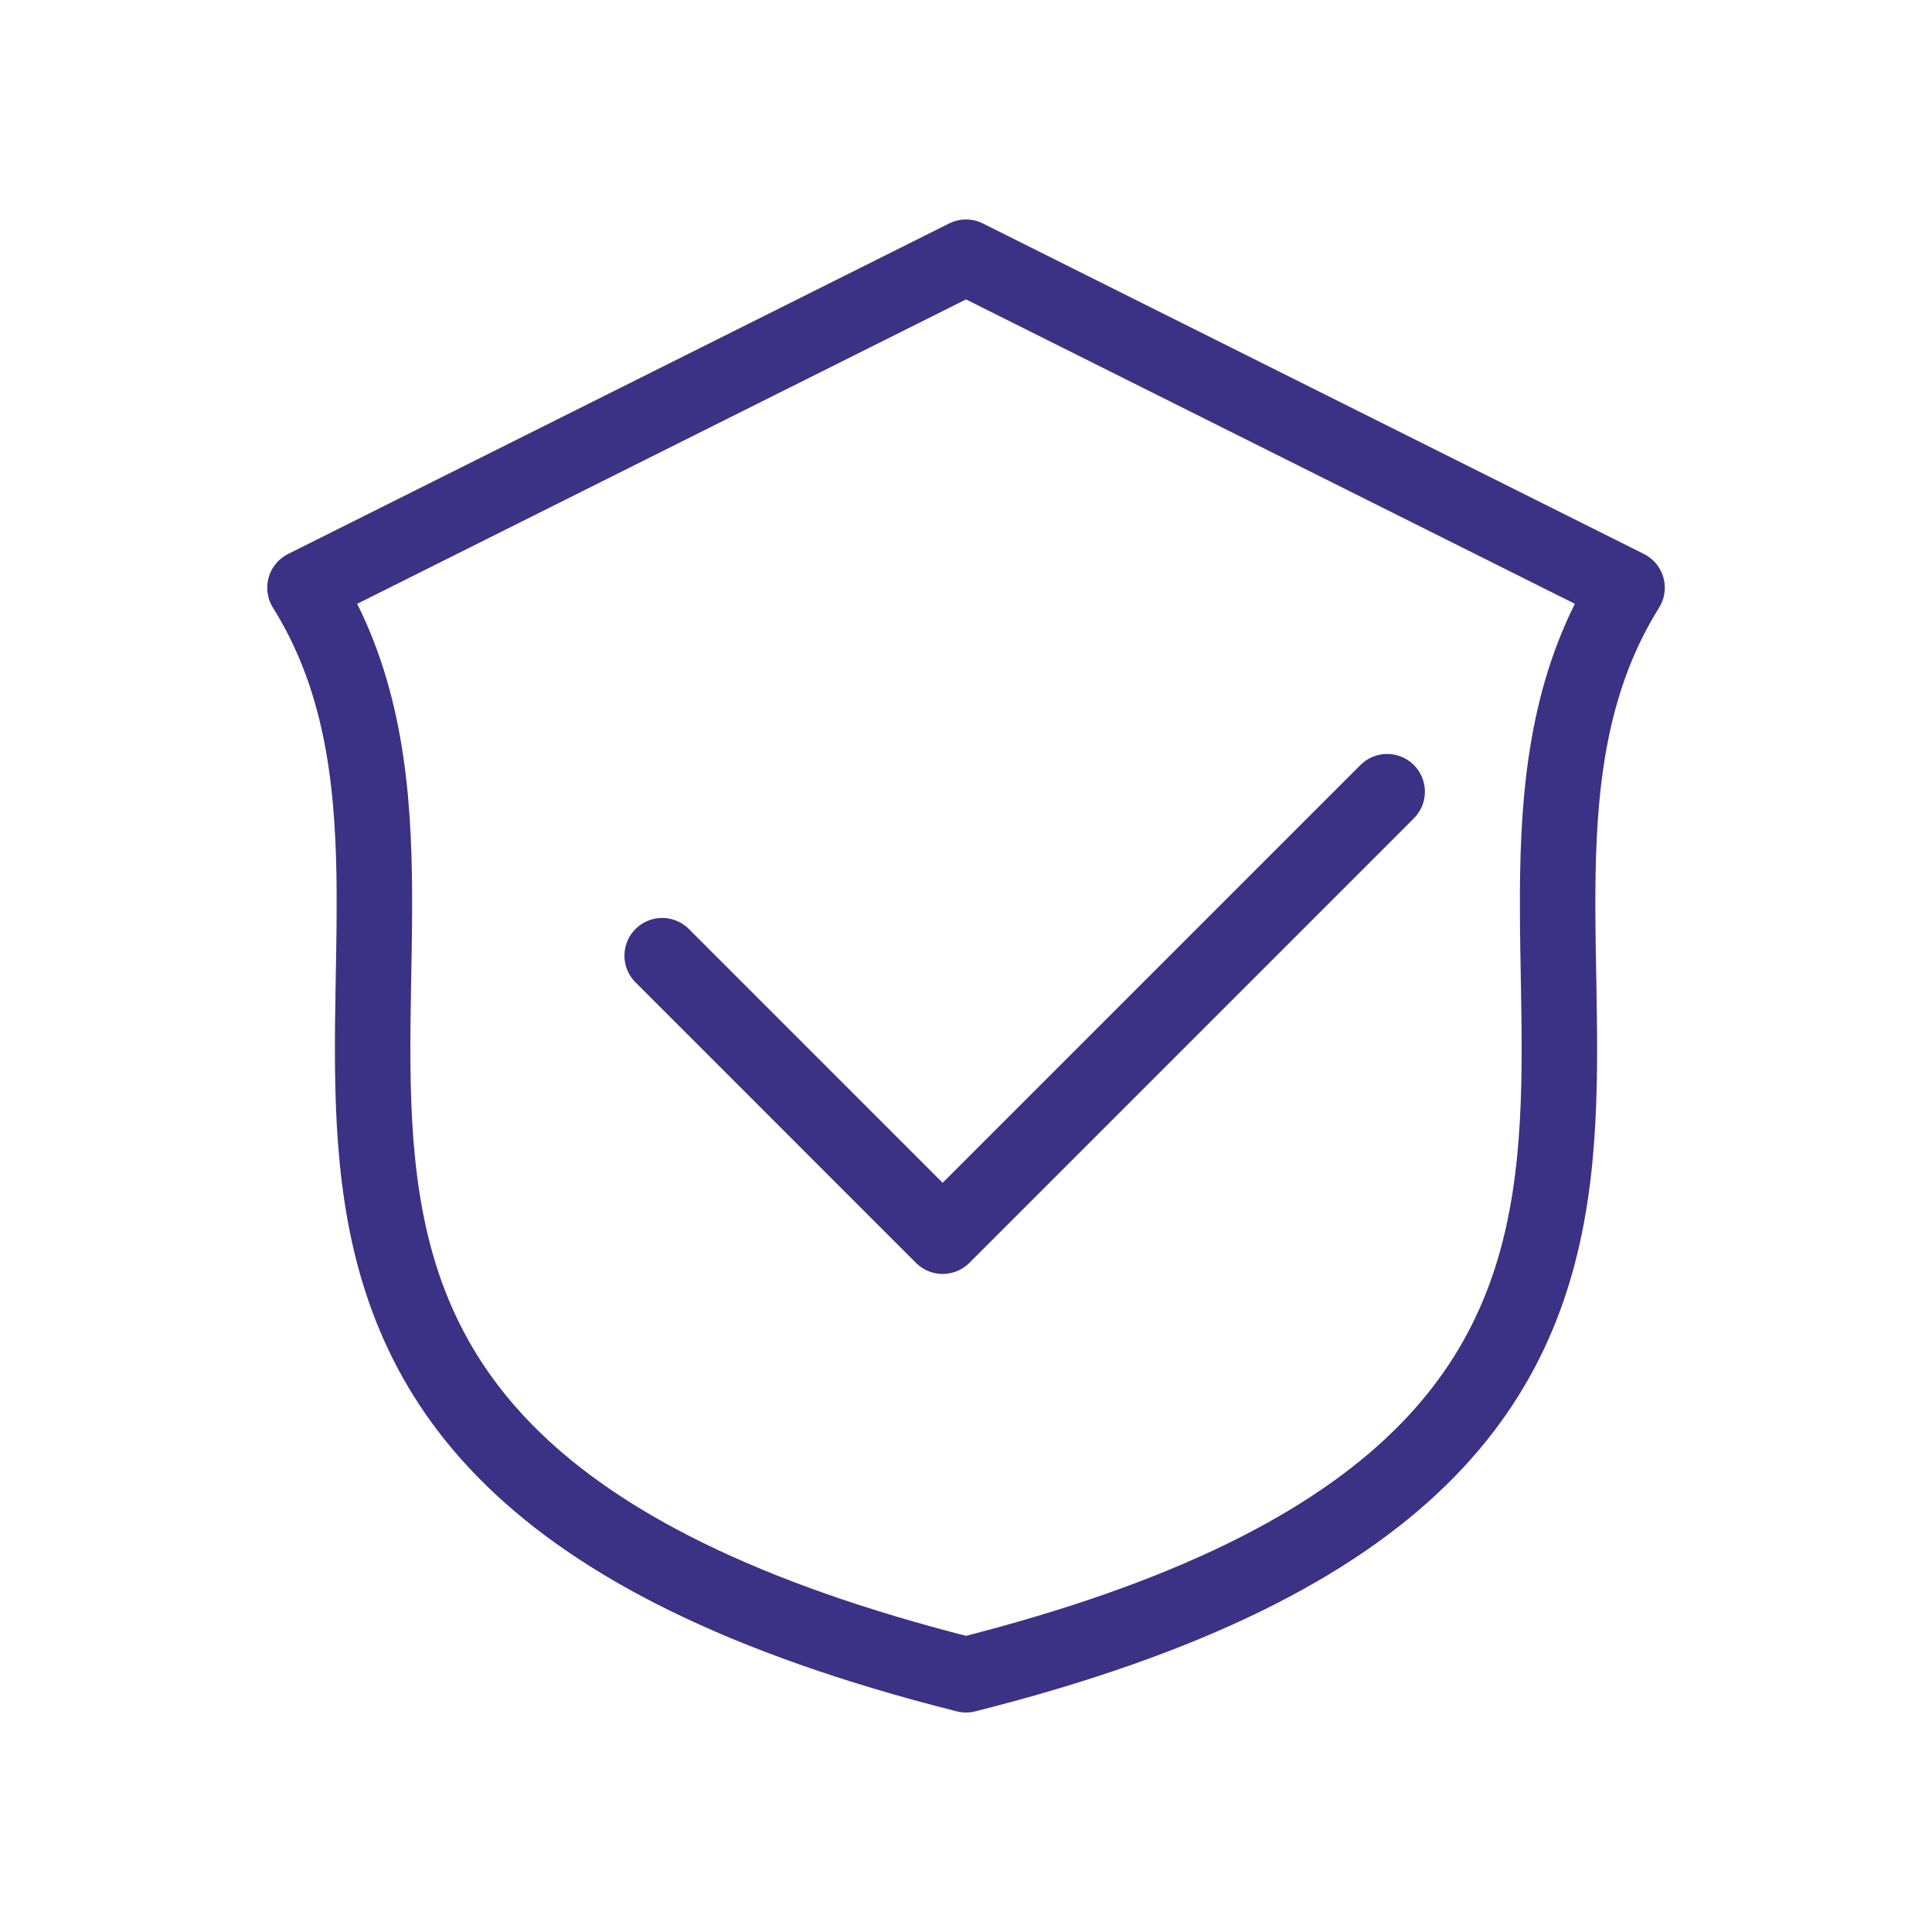
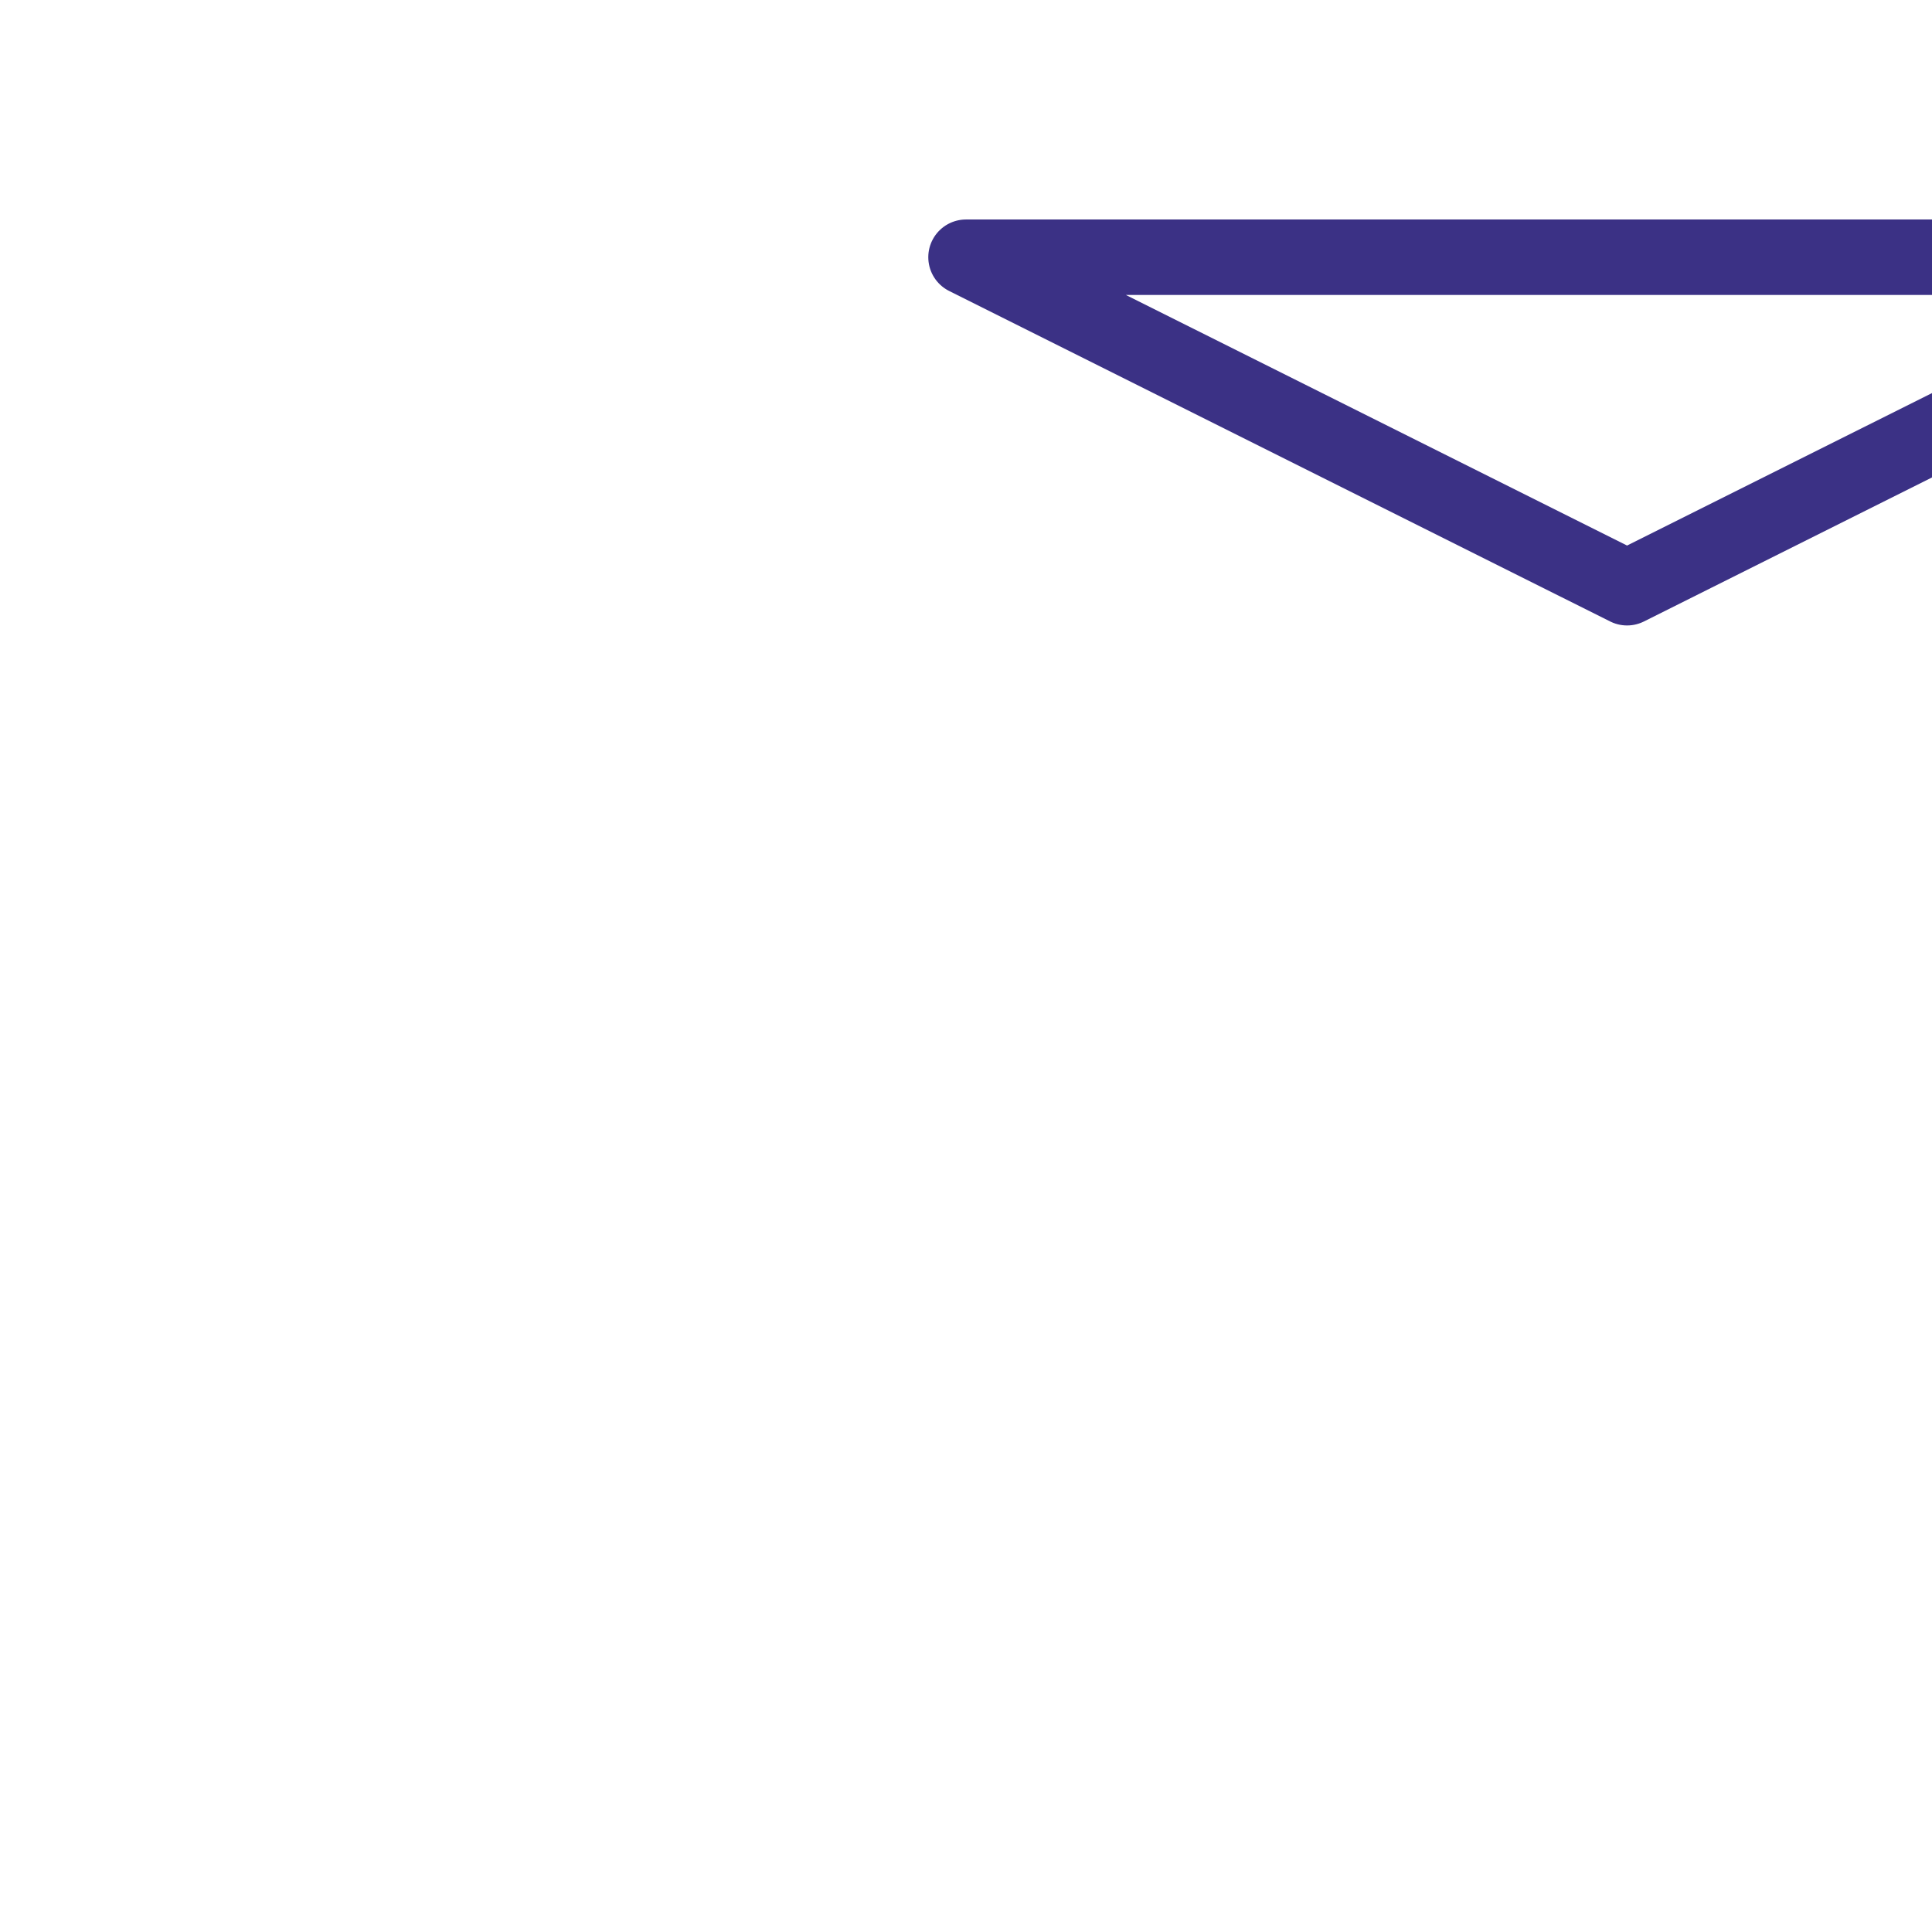
<svg xmlns="http://www.w3.org/2000/svg" xml:space="preserve" width="22.578mm" height="22.578mm" version="1.1" style="shape-rendering:geometricPrecision; text-rendering:geometricPrecision; image-rendering:optimizeQuality; fill-rule:evenodd; clip-rule:evenodd" viewBox="0 0 594.73 594.73">
  <defs>
    <style type="text/css">
   
    .str0 {stroke:#3B3185;stroke-width:23.23;stroke-linecap:round;stroke-linejoin:round;stroke-miterlimit:22.926}
    .fil0 {fill:none}
   
  </style>
  </defs>
  <g id="Layer_x0020_1">
    <g id="_2102468587840">
      <g>
        <rect class="fil0" x="-0" y="-0" width="594.73" height="594.73" />
-         <rect class="fil0" x="37.17" y="37.17" width="520.39" height="520.39" rx="260.2" ry="260.2" />
        <rect class="fil0" x="37.17" y="37.17" width="520.39" height="520.39" />
        <rect class="fil0" x="74.34" y="74.34" width="446.05" height="446.05" />
-         <line class="fil0" x1="594.73" y1="0" x2="-0" y2="594.73" />
-         <line class="fil0" x1="-0" y1="0" x2="594.73" y2="594.73" />
-         <rect class="fil0" x="157.97" y="157.97" width="278.78" height="278.78" rx="139.39" ry="139.39" />
      </g>
      <g>
-         <path class="fil0 str0" d="M297.37 79.18l203.49 101.74c-67.83,108.53 74.61,264.54 -203.49,334.63 -278.1,-70.09 -135.66,-226.1 -203.49,-334.63l203.49 -101.74z" />
-         <polyline class="fil0 str0" points="427.01,243.71 290.18,380.54 203.84,294.19 " />
+         <path class="fil0 str0" d="M297.37 79.18l203.49 101.74l203.49 -101.74z" />
      </g>
    </g>
  </g>
</svg>